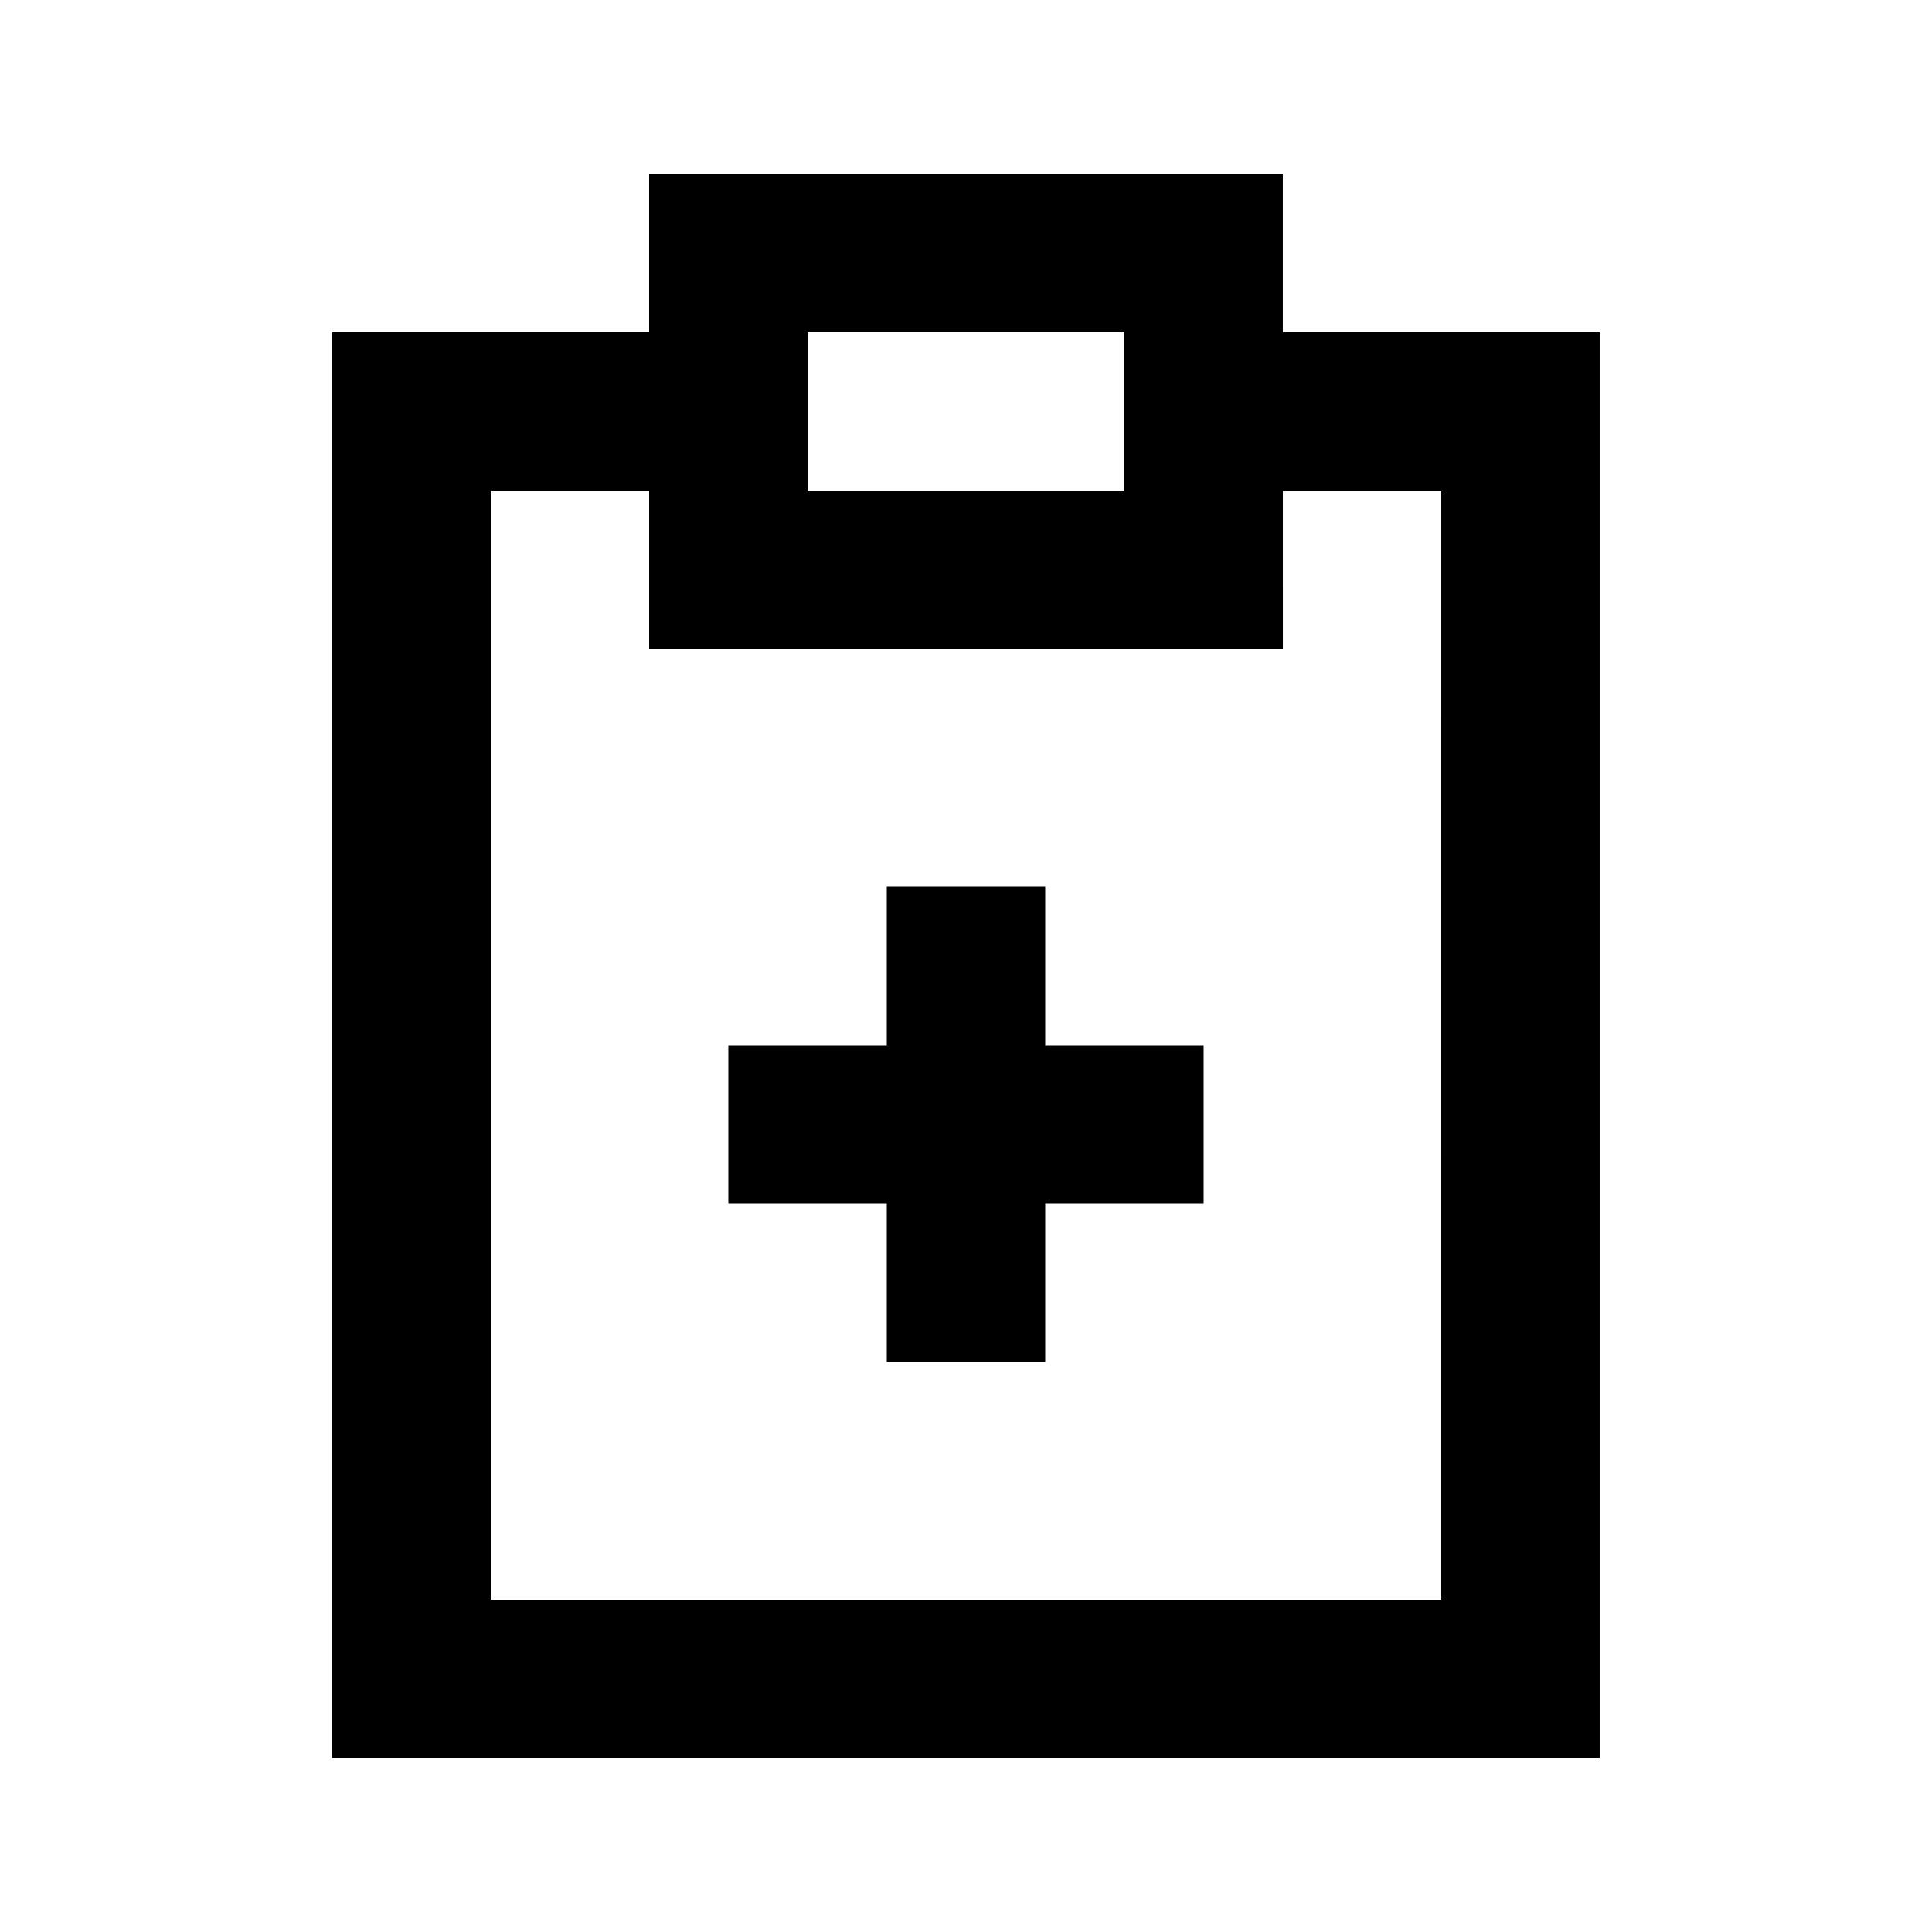
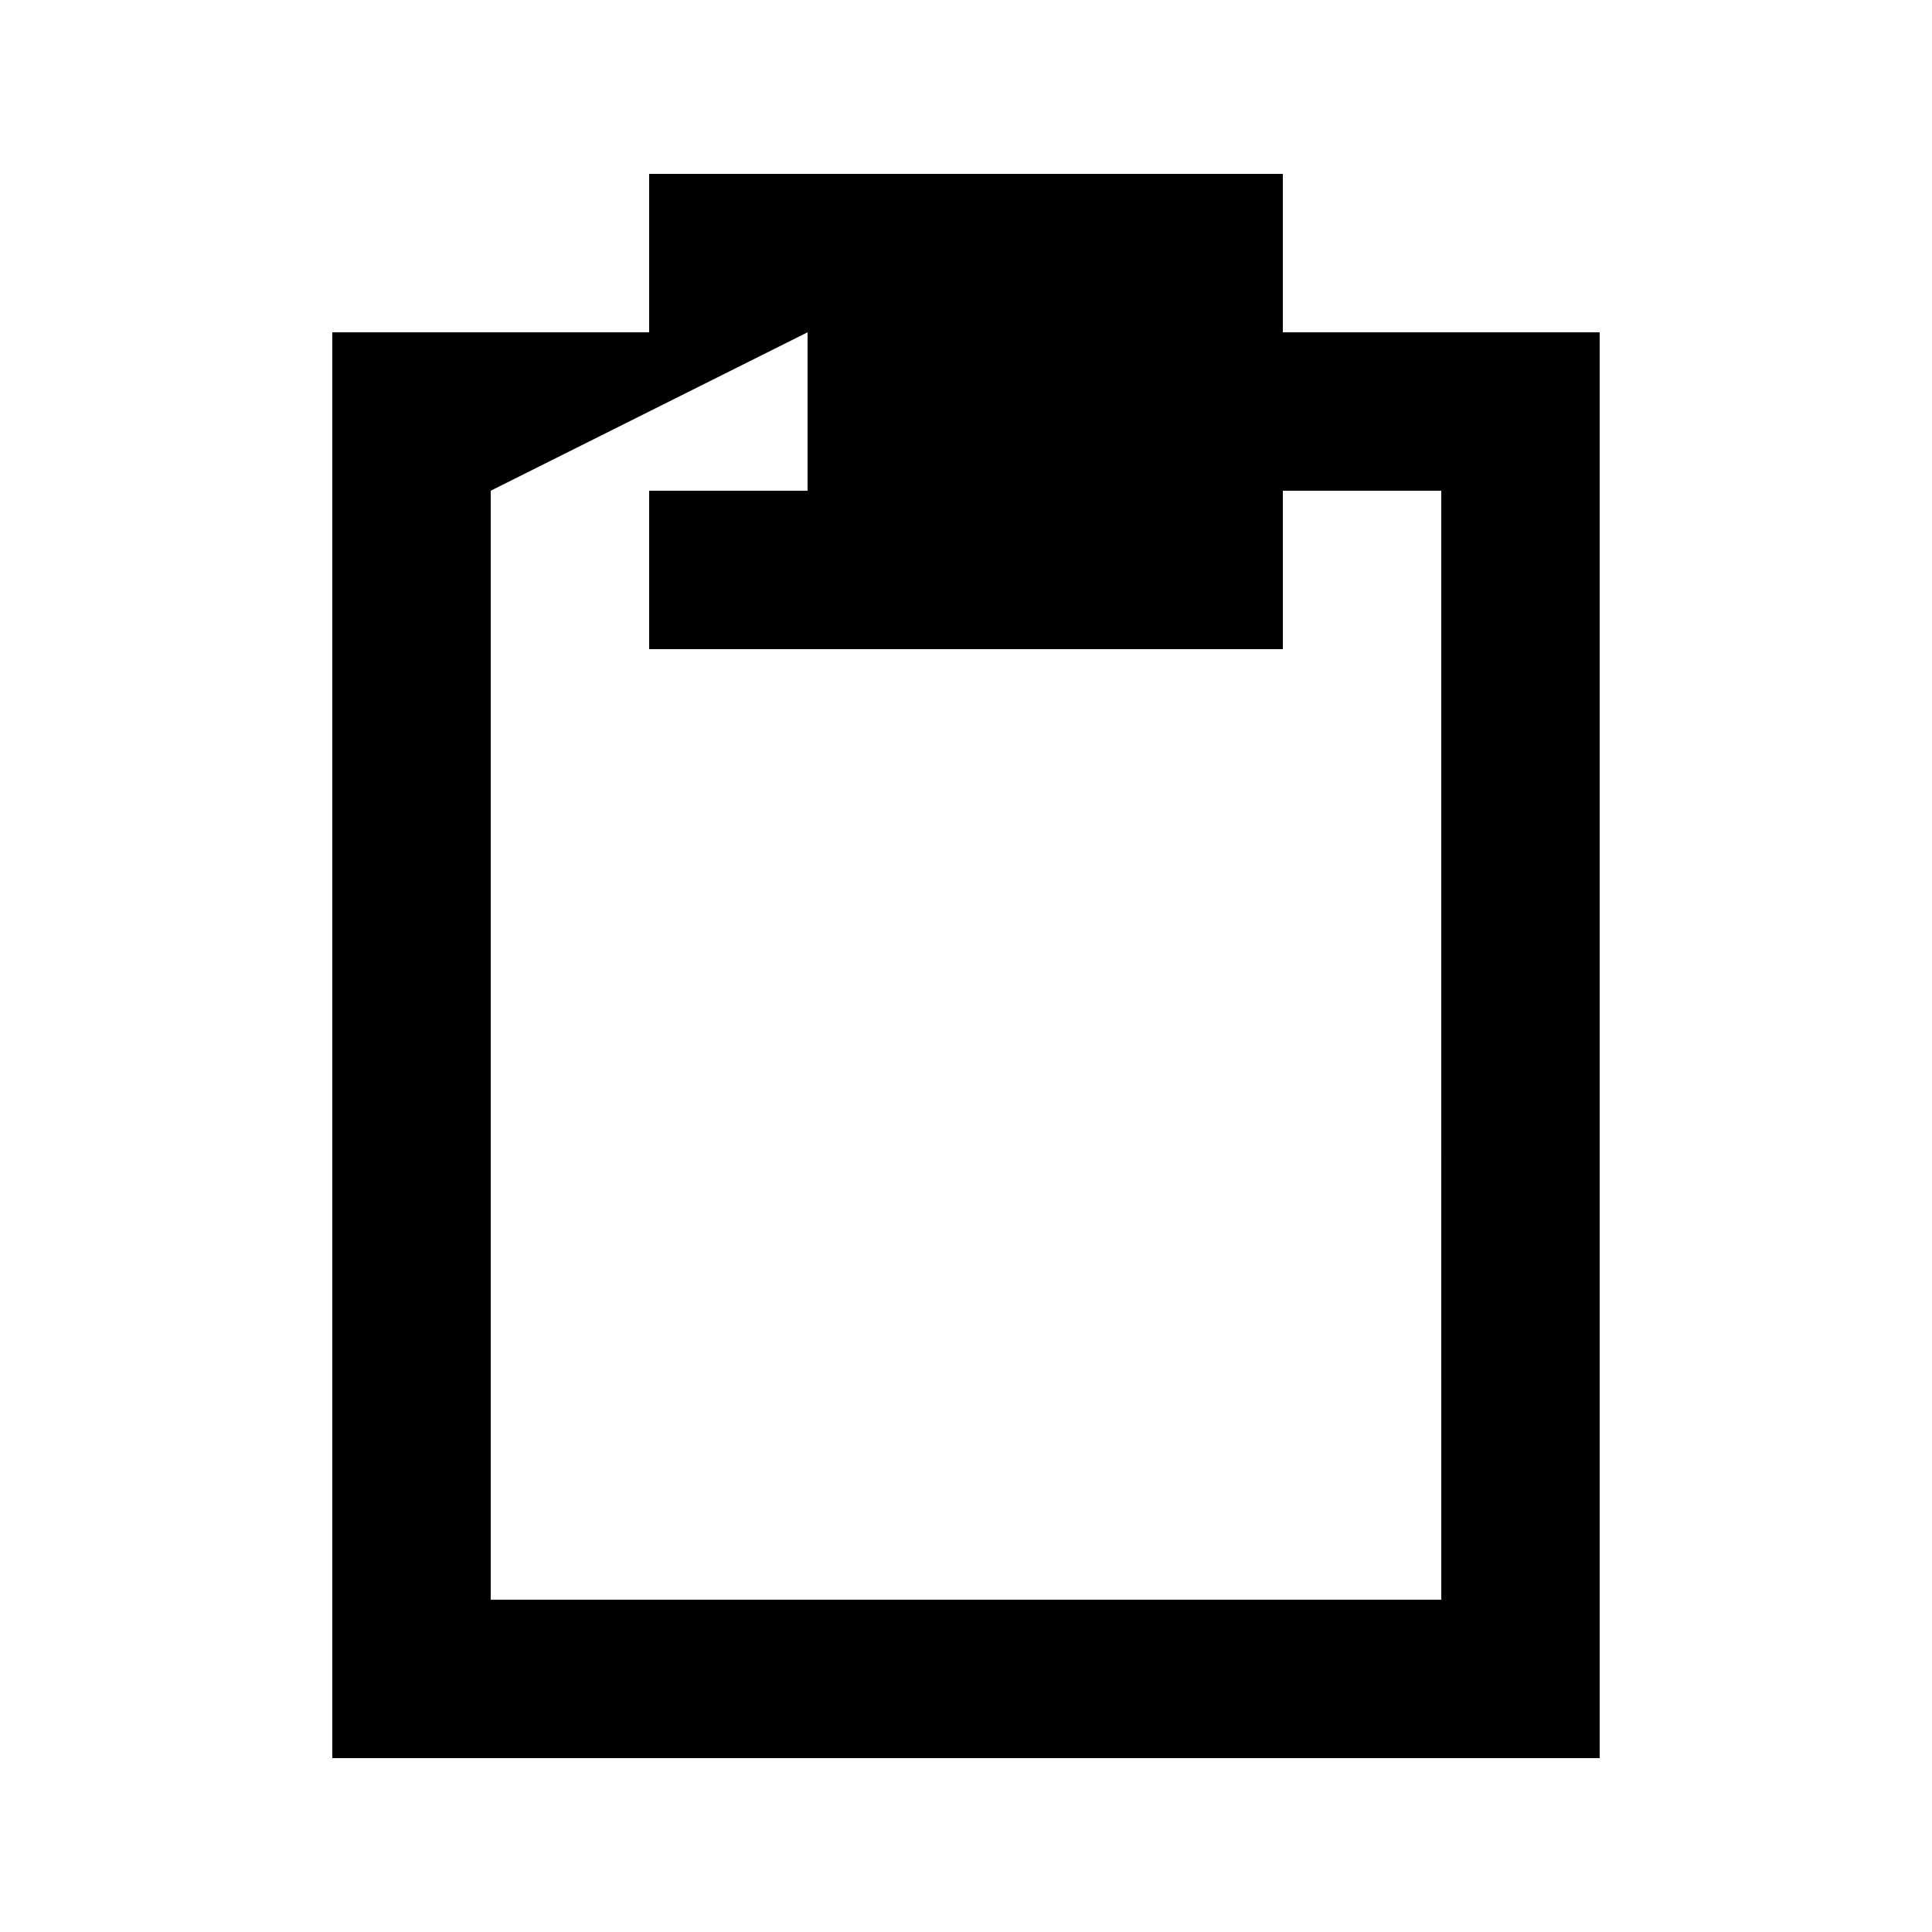
<svg xmlns="http://www.w3.org/2000/svg" fill="#000000" width="800px" height="800px" version="1.1" viewBox="144 144 512 512">
  <g>
-     <path d="m316.03 190.08v41.984h-83.969v377.86h335.87v-377.86h-83.969v-41.984zm41.984 41.984h83.969v41.984h-83.969zm167.94 41.984-0.004 293.89h-251.9v-293.89h41.984v41.984h167.94l-0.004-41.984z" />
-     <path d="m420.99 379.01h-41.984v41.984h-41.984v41.984h41.984v41.98h41.984v-41.98h41.984v-41.984h-41.984z" />
+     <path d="m316.03 190.08v41.984h-83.969v377.86h335.87v-377.86h-83.969v-41.984zm41.984 41.984v41.984h-83.969zm167.94 41.984-0.004 293.89h-251.9v-293.89h41.984v41.984h167.94l-0.004-41.984z" />
  </g>
</svg>